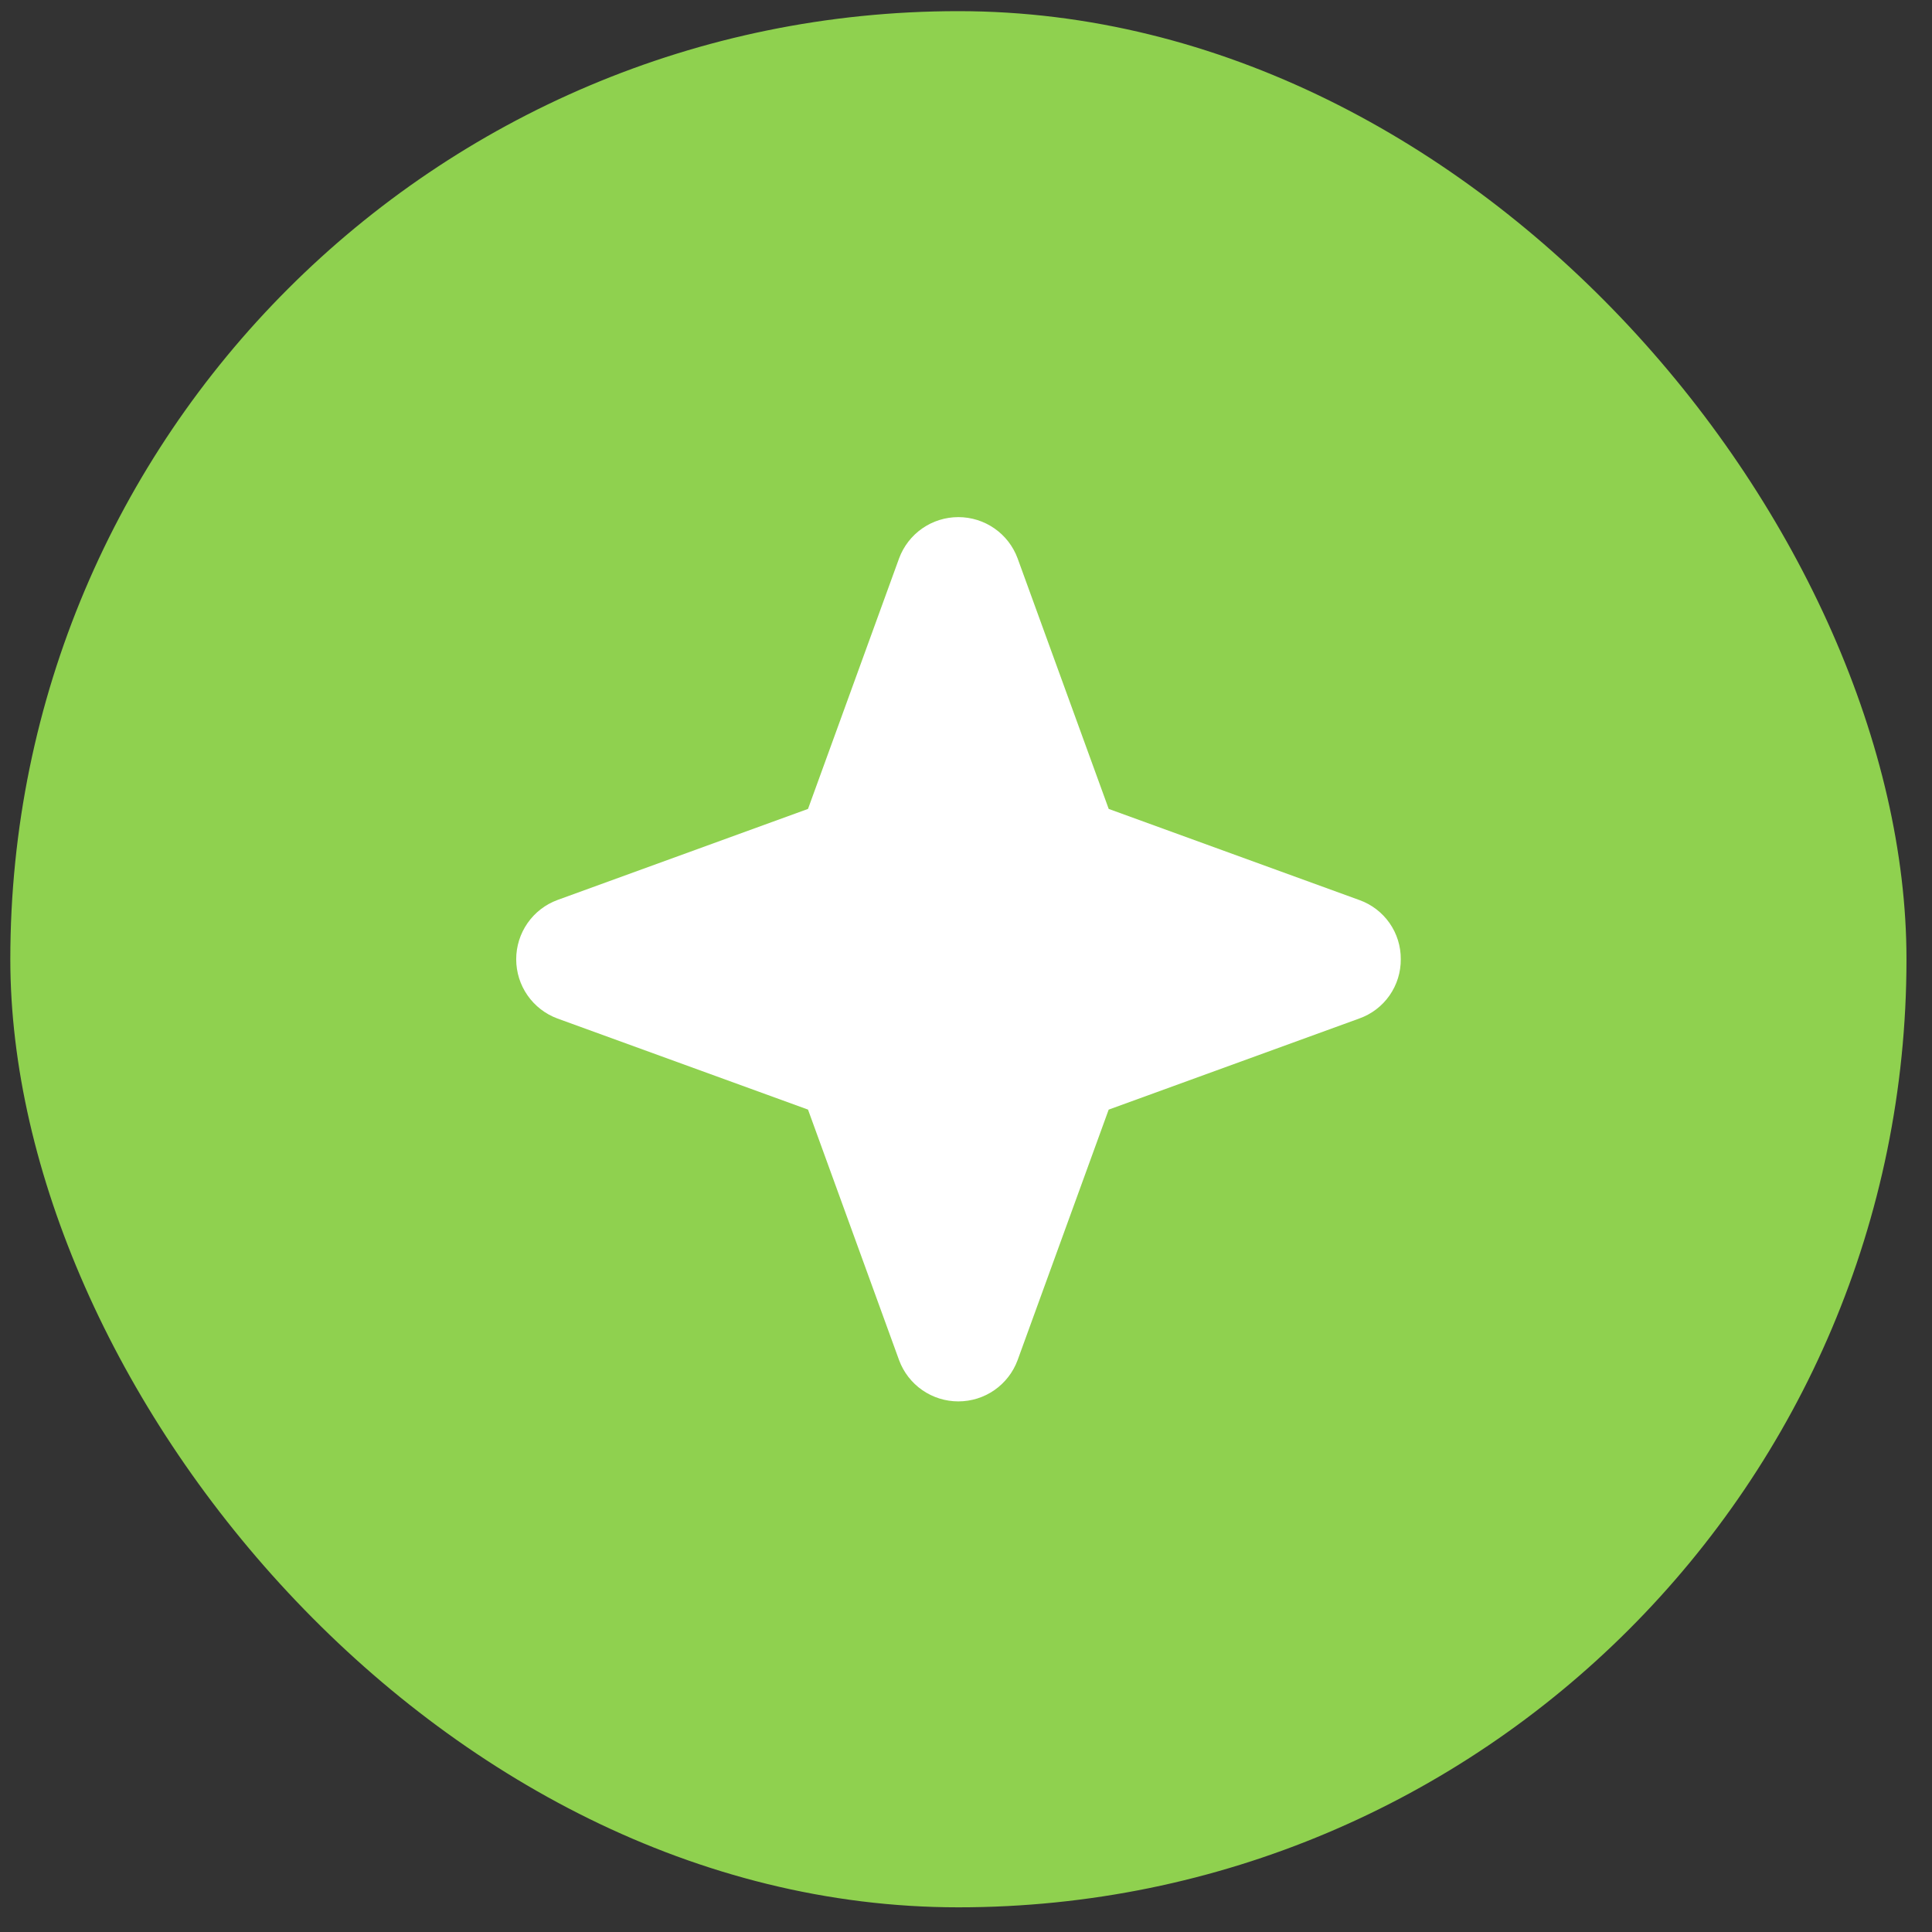
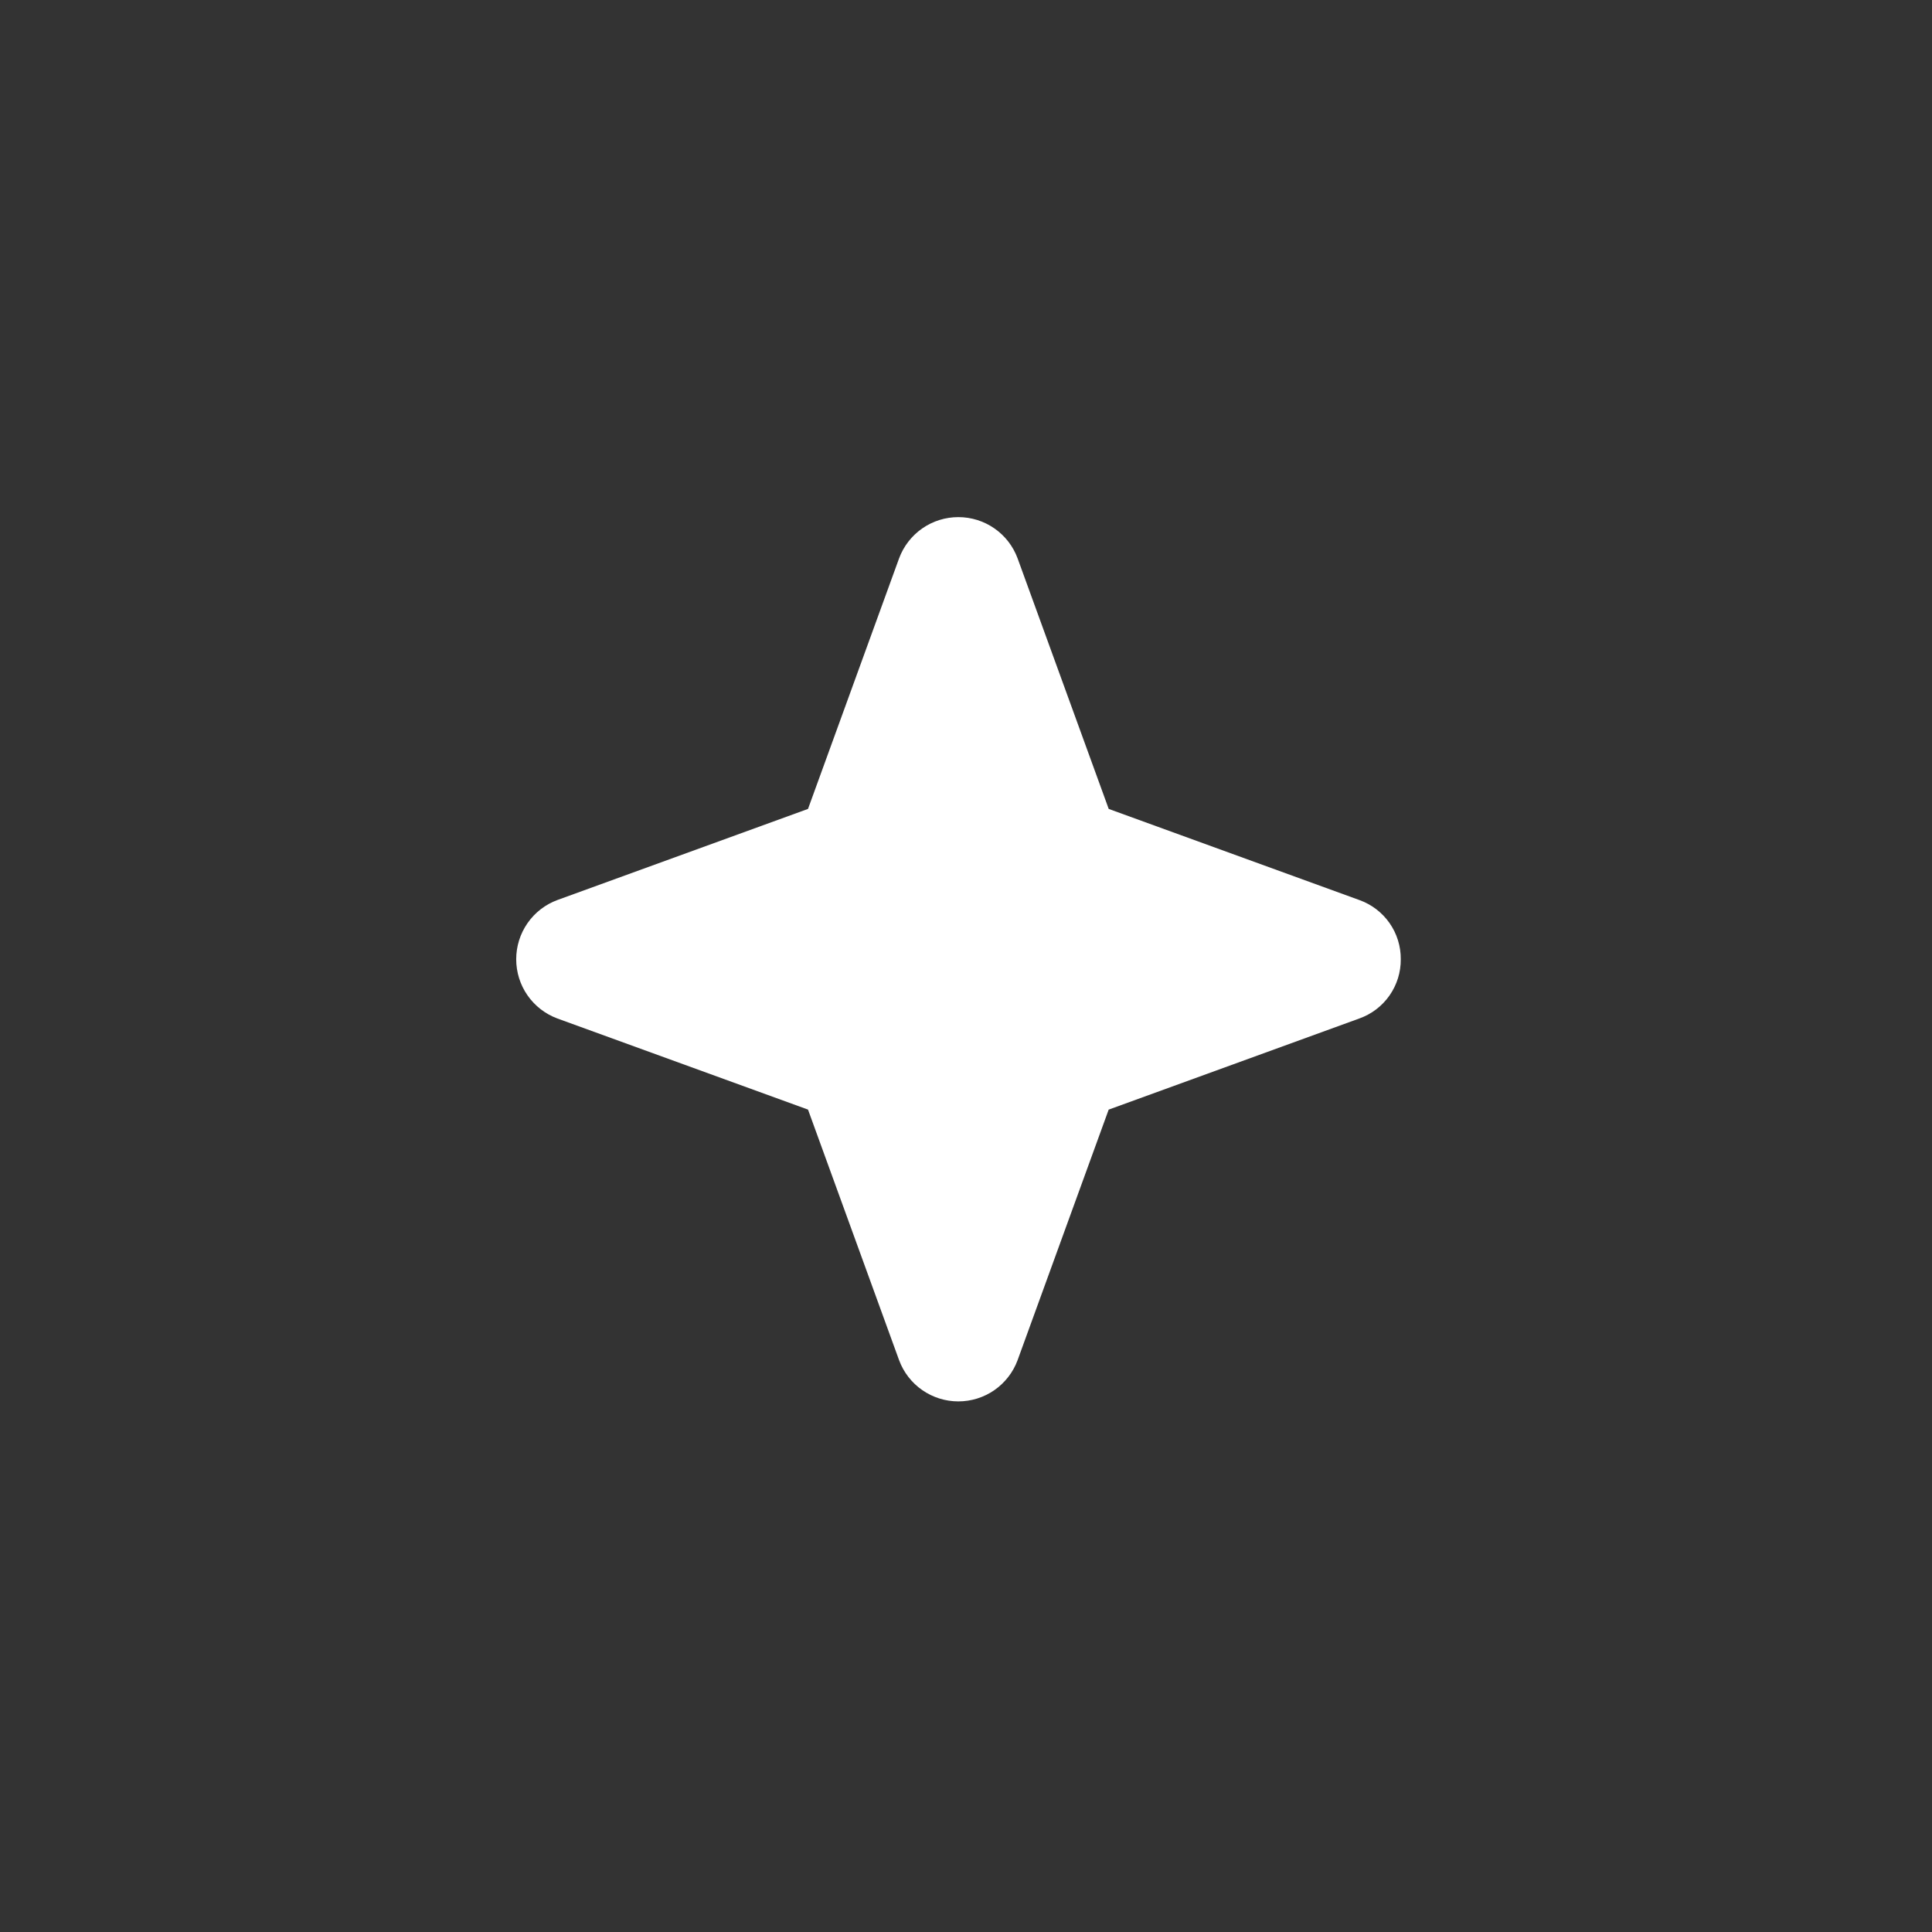
<svg xmlns="http://www.w3.org/2000/svg" fill="none" height="53" viewBox="0 0 53 53" width="53">
  <rect x="0" y="0" width="53" height="53" fill="#333333" stroke="none" />
-   <rect fill="#8fd14f" height="52.017" rx="26.008" width="52.017" x=".283" y=".306" />
  <path d="m38.427 26.314c.003.356-.105.703-.309.995s-.494.512-.829.631l-6.875 2.5-2.499 6.874c-.123.332-.345.618-.635.82s-.636.31-.99.31c-.354 0-.699-.108-.99-.31s-.512-.488-.635-.82l-2.499-6.875-6.875-2.499c-.332-.123-.618-.345-.82-.635s-.31-.636-.31-.99c0-.354.108-.699.31-.99s.488-.512.82-.635l6.875-2.499 2.499-6.875c.123-.332.345-.618.635-.82s.636-.31.99-.31c.354 0 .699.108.99.31s.512.488.635.82l2.5 6.875 6.874 2.499c.335.119.625.34.829.631.204.291.312.639.309.995z" fill="#fff" />
</svg>